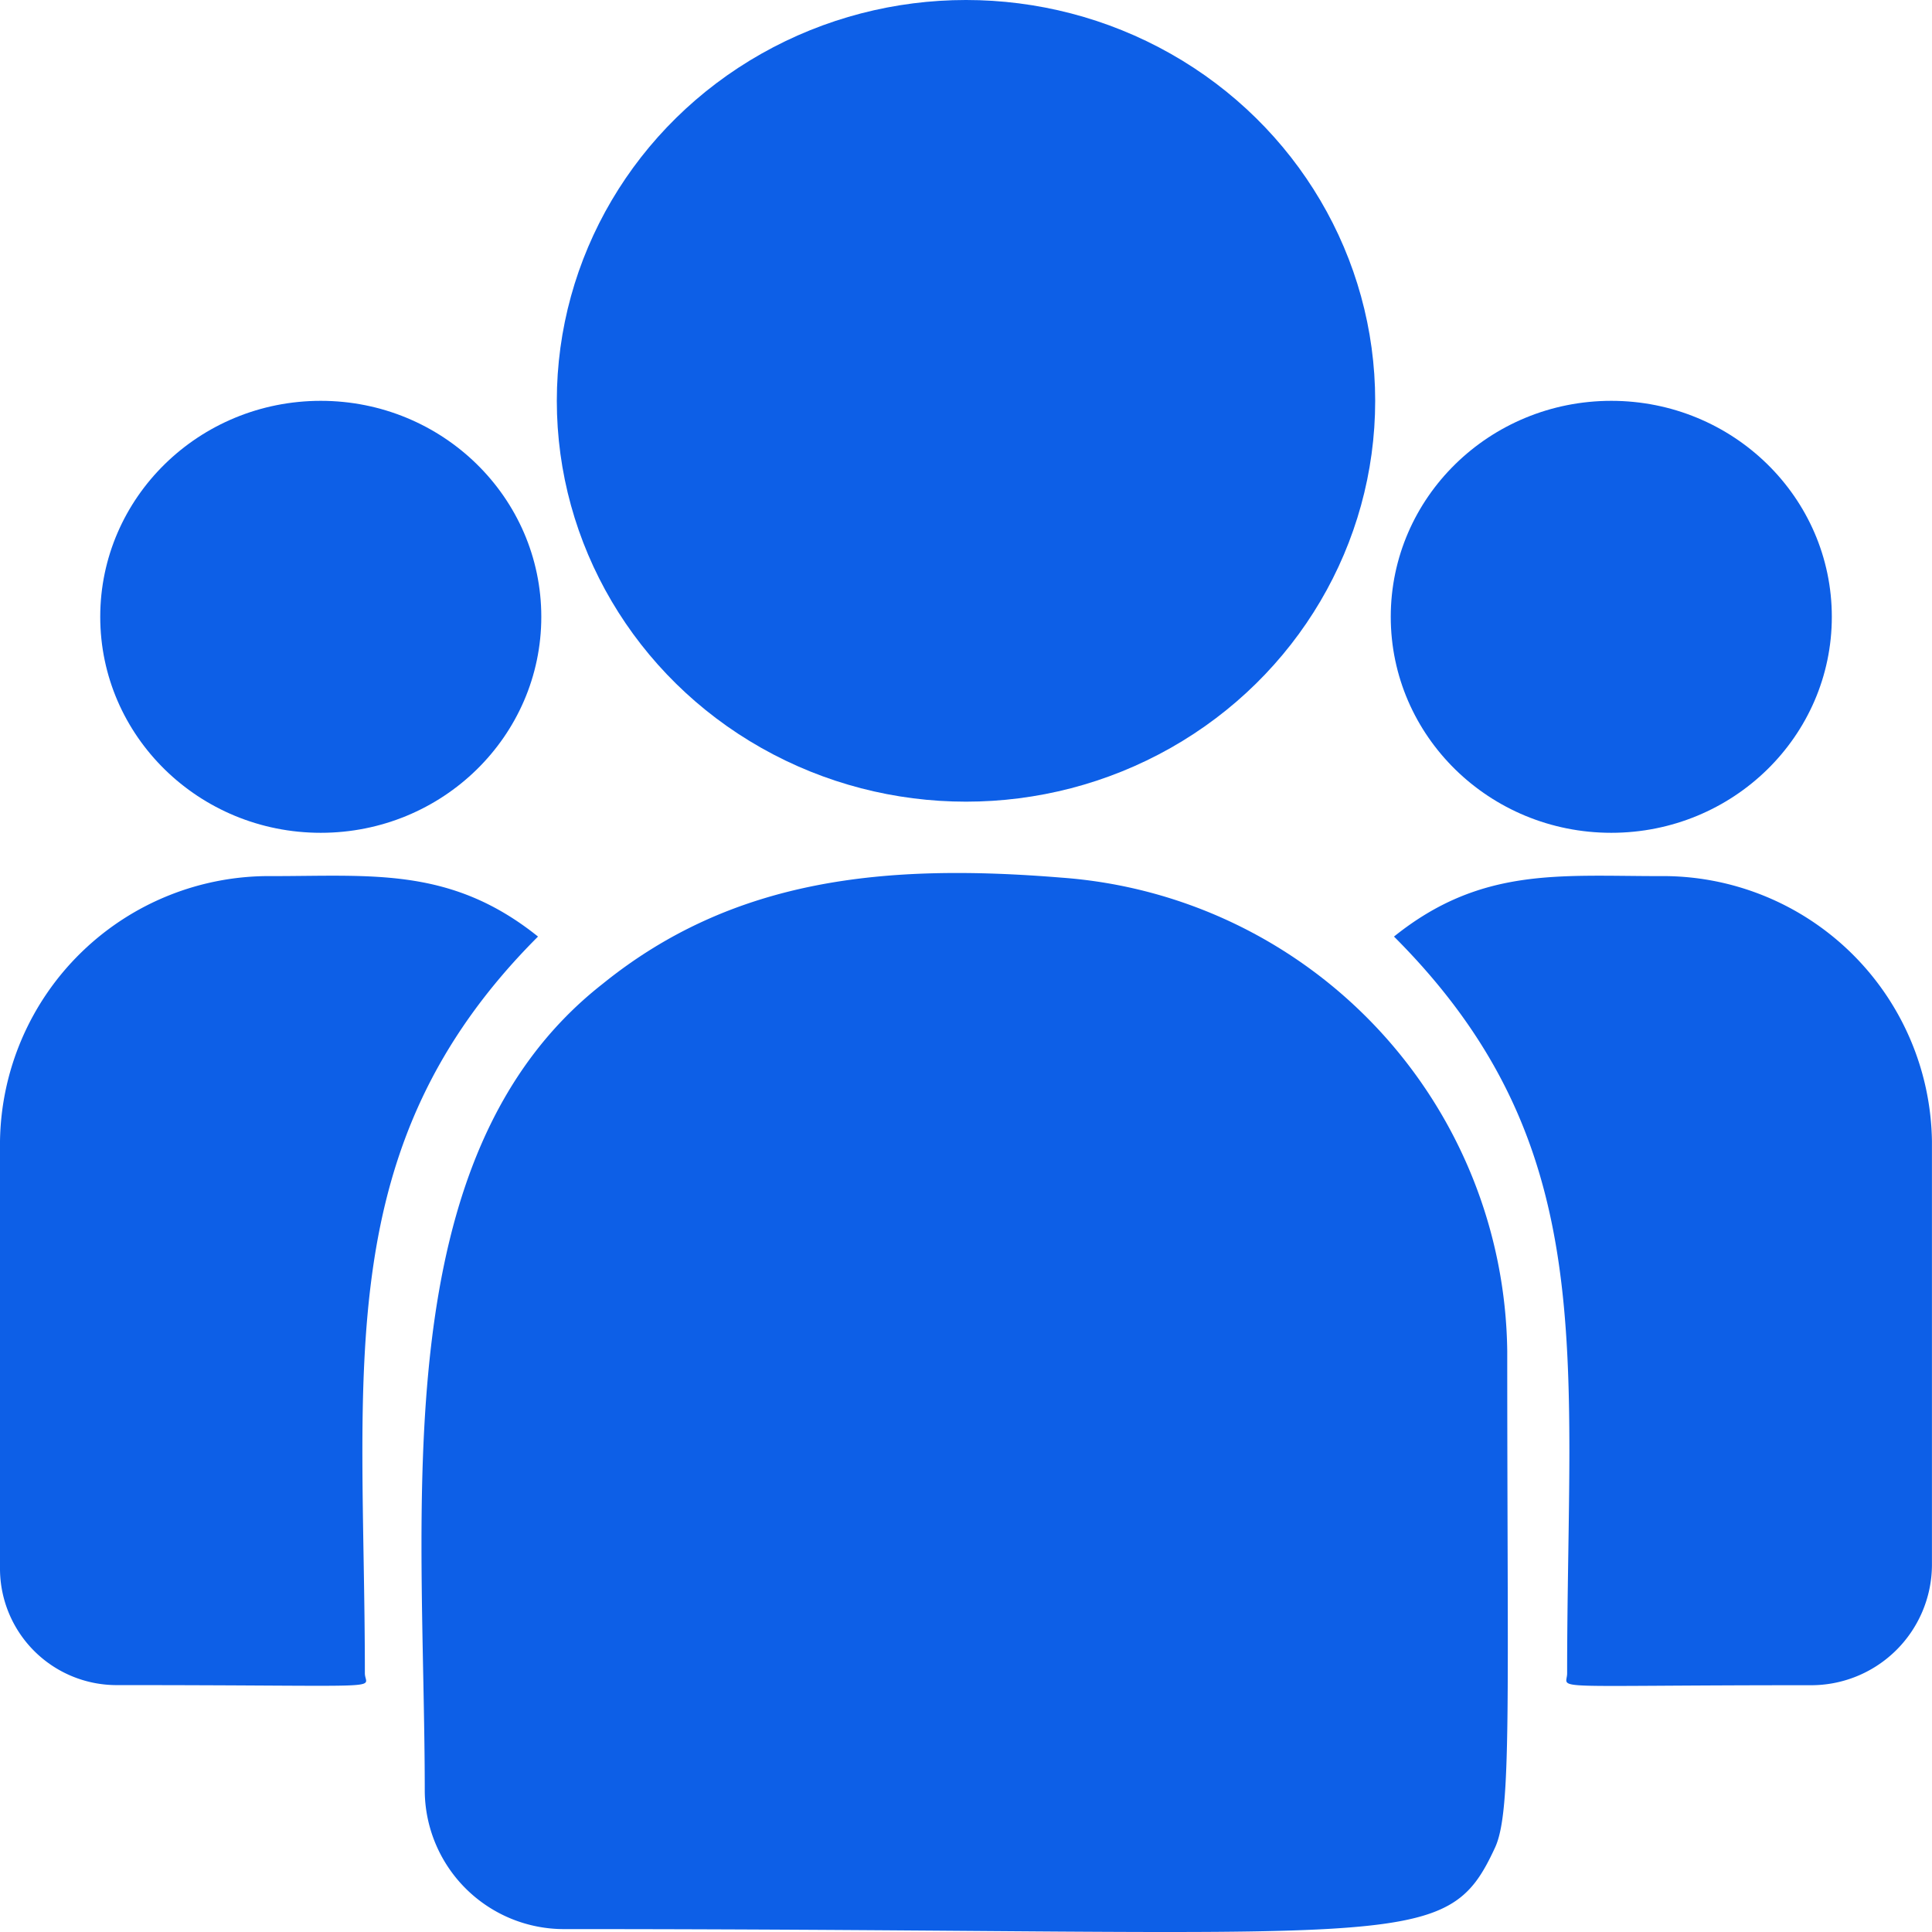
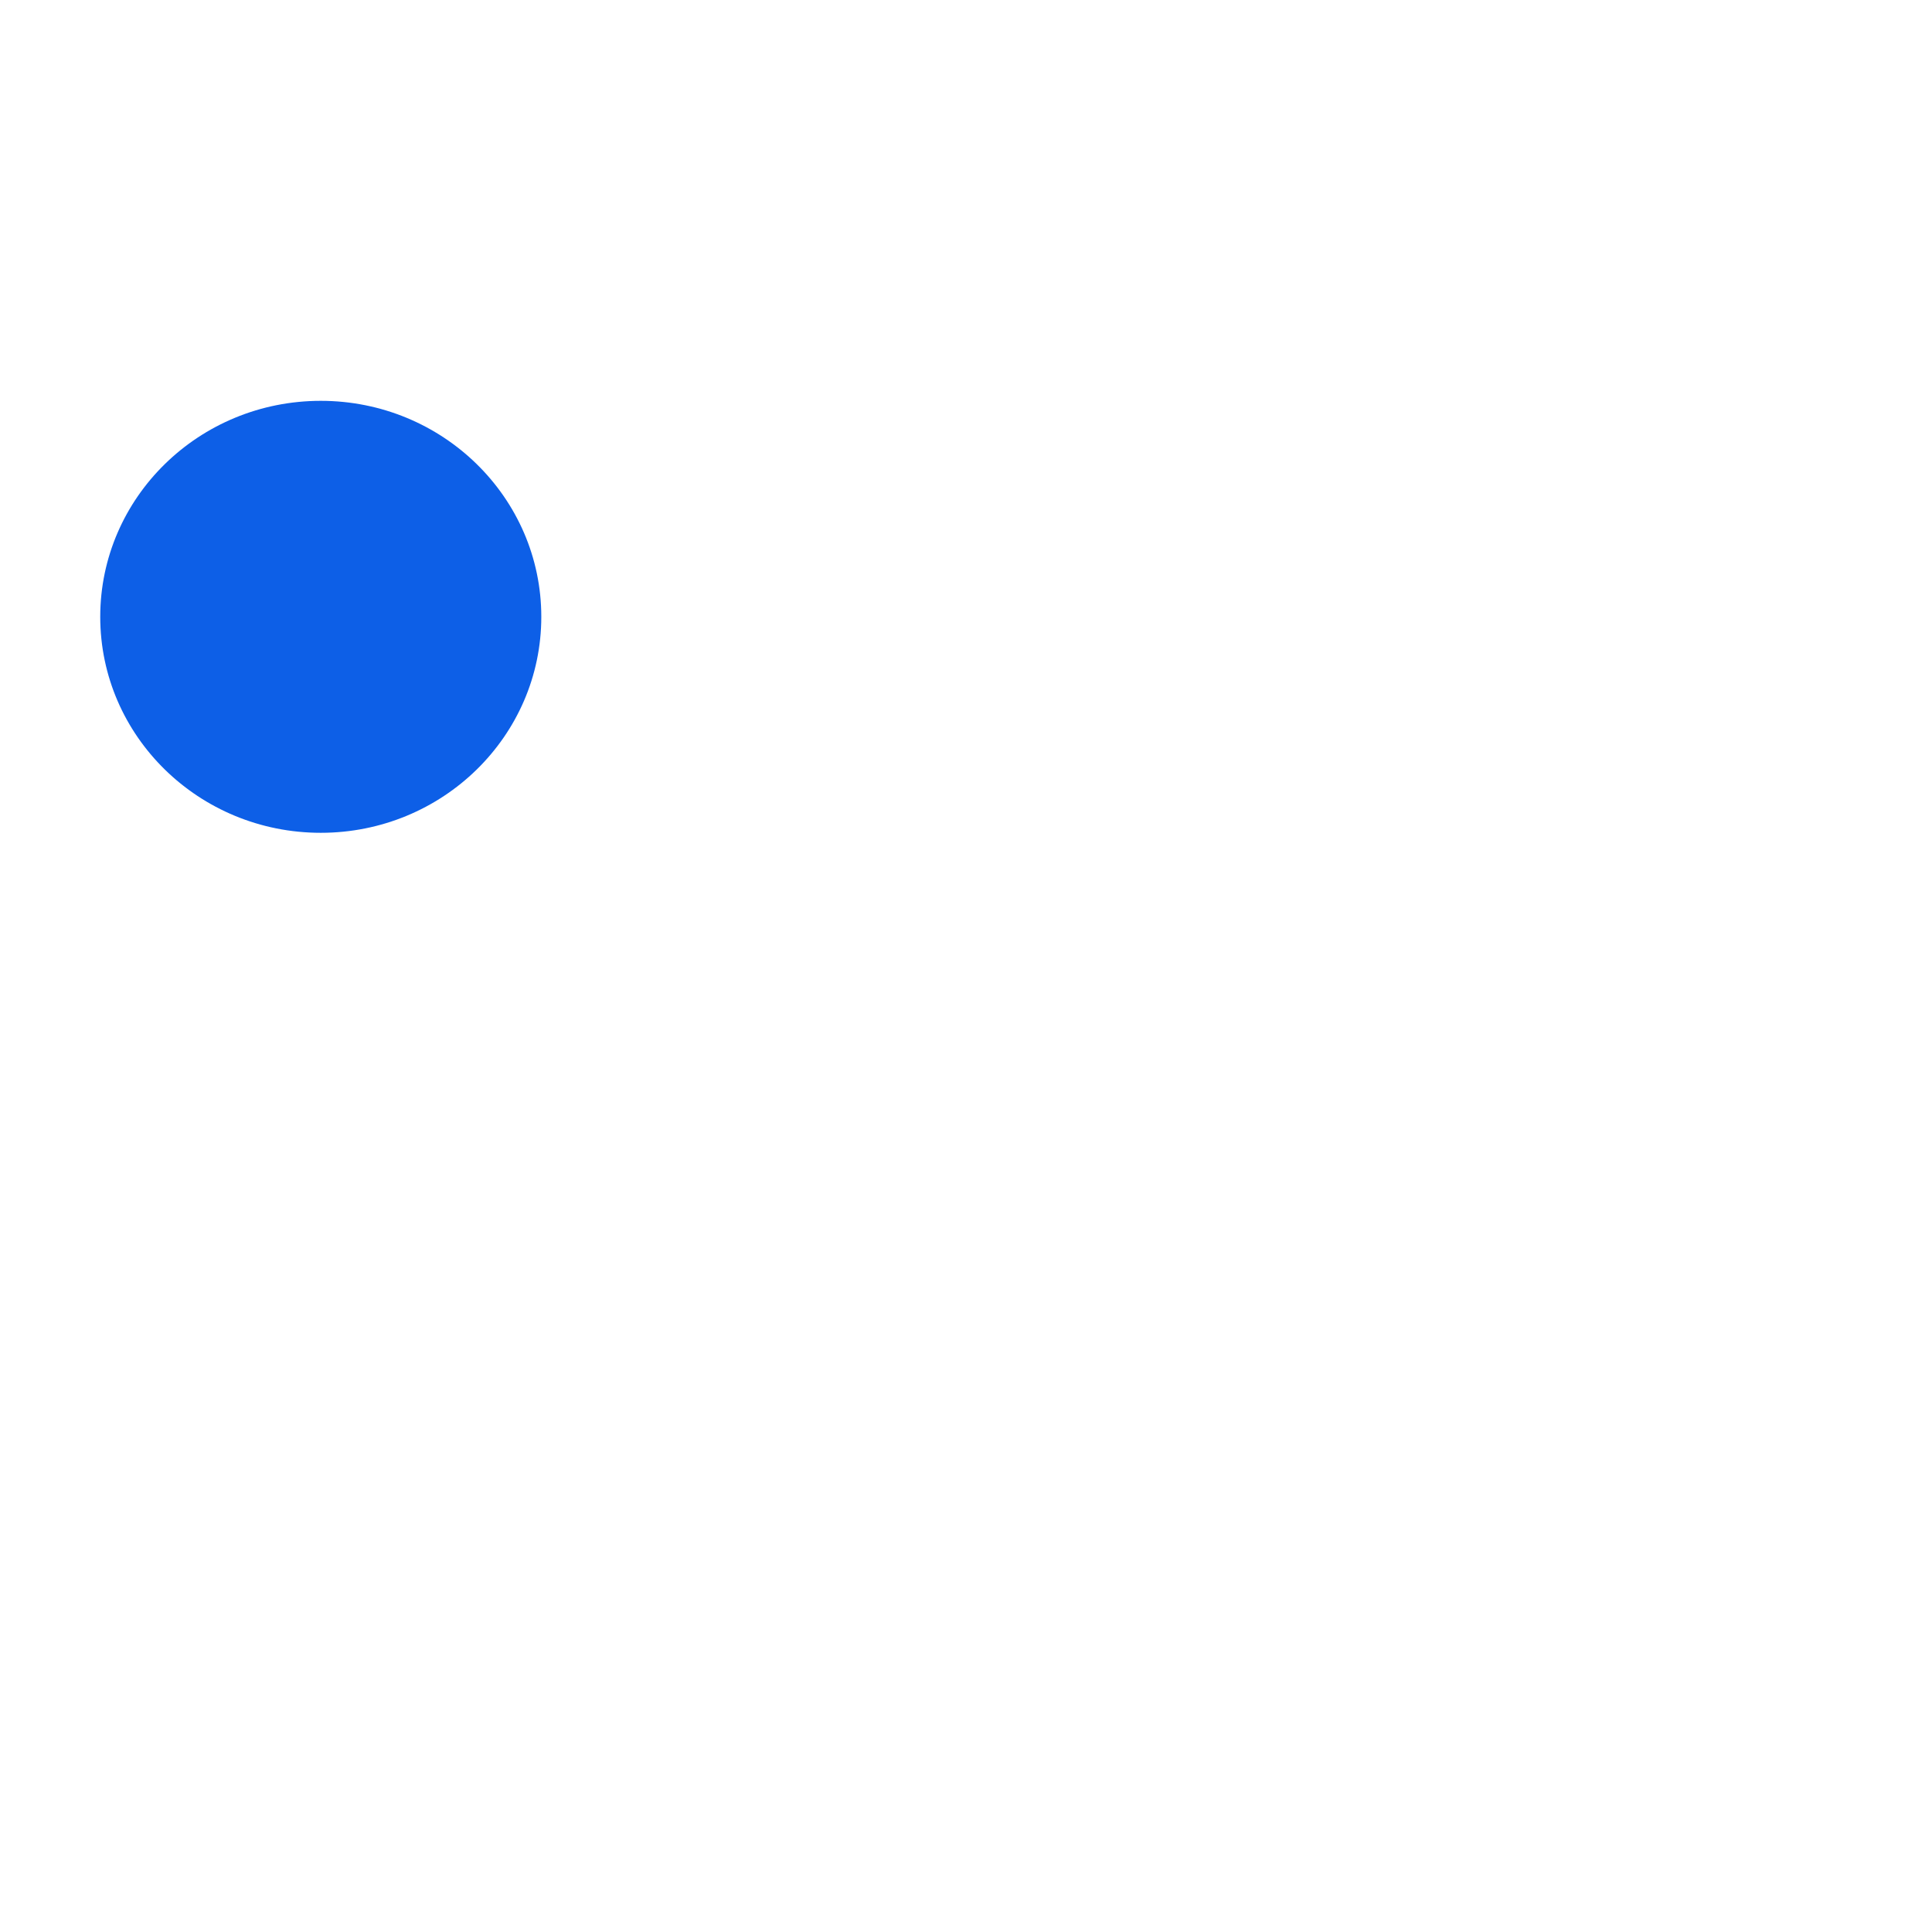
<svg xmlns="http://www.w3.org/2000/svg" width="34" height="34" viewBox="0 0 34 34">
  <g id="customer" transform="translate(-1 -31.631)">
-     <ellipse id="Ellipse_7143" data-name="Ellipse 7143" cx="7.201" cy="7.054" rx="7.201" ry="7.054" transform="translate(10.799 31.631)" fill="#0d5fe7" />
-     <ellipse id="Ellipse_7144" data-name="Ellipse 7144" cx="3.881" cy="3.801" rx="3.881" ry="3.801" transform="translate(25.475 38.685)" fill="#0d5fe7" />
    <ellipse id="Ellipse_7145" data-name="Ellipse 7145" cx="3.881" cy="3.801" rx="3.881" ry="3.801" transform="translate(2.764 38.685)" fill="#0d5fe7" />
-     <path id="Path_99130" data-name="Path 99130" d="M9.468,241.6c-1.528-1.226-2.911-1.064-4.677-1.064A4.735,4.735,0,0,0,0,245.2v7.548a2.053,2.053,0,0,0,2.075,2.025c4.941,0,4.346.088,4.346-.209C6.421,249.216,5.774,245.294,9.468,241.6Z" transform="translate(1 -193.487)" fill="#0d5fe7" />
-     <path id="Path_99131" data-name="Path 99131" d="M131.447,239.932c-3.085-.252-5.767,0-8.079,1.873-3.871,3.037-3.126,9.208-3.126,14.21a2.45,2.45,0,0,0,2.471,2.421c14.893,0,15.486.471,16.369-1.445.29-.648.21-2.524.21-8.722A8.458,8.458,0,0,0,131.447,239.932Z" transform="translate(-111.767 -192.856)" fill="#0d5fe7" />
-     <path id="Path_99132" data-name="Path 99132" d="M382.487,240.537c-1.776,0-3.152-.161-4.677,1.064,3.666,3.667,3.047,7.322,3.047,12.966,0,.3-.494.209,4.271.209a2.126,2.126,0,0,0,2.149-2.1V245.2A4.735,4.735,0,0,0,382.487,240.537Z" transform="translate(-352.278 -193.488)" fill="#0d5fe7" />
  </g>
</svg>